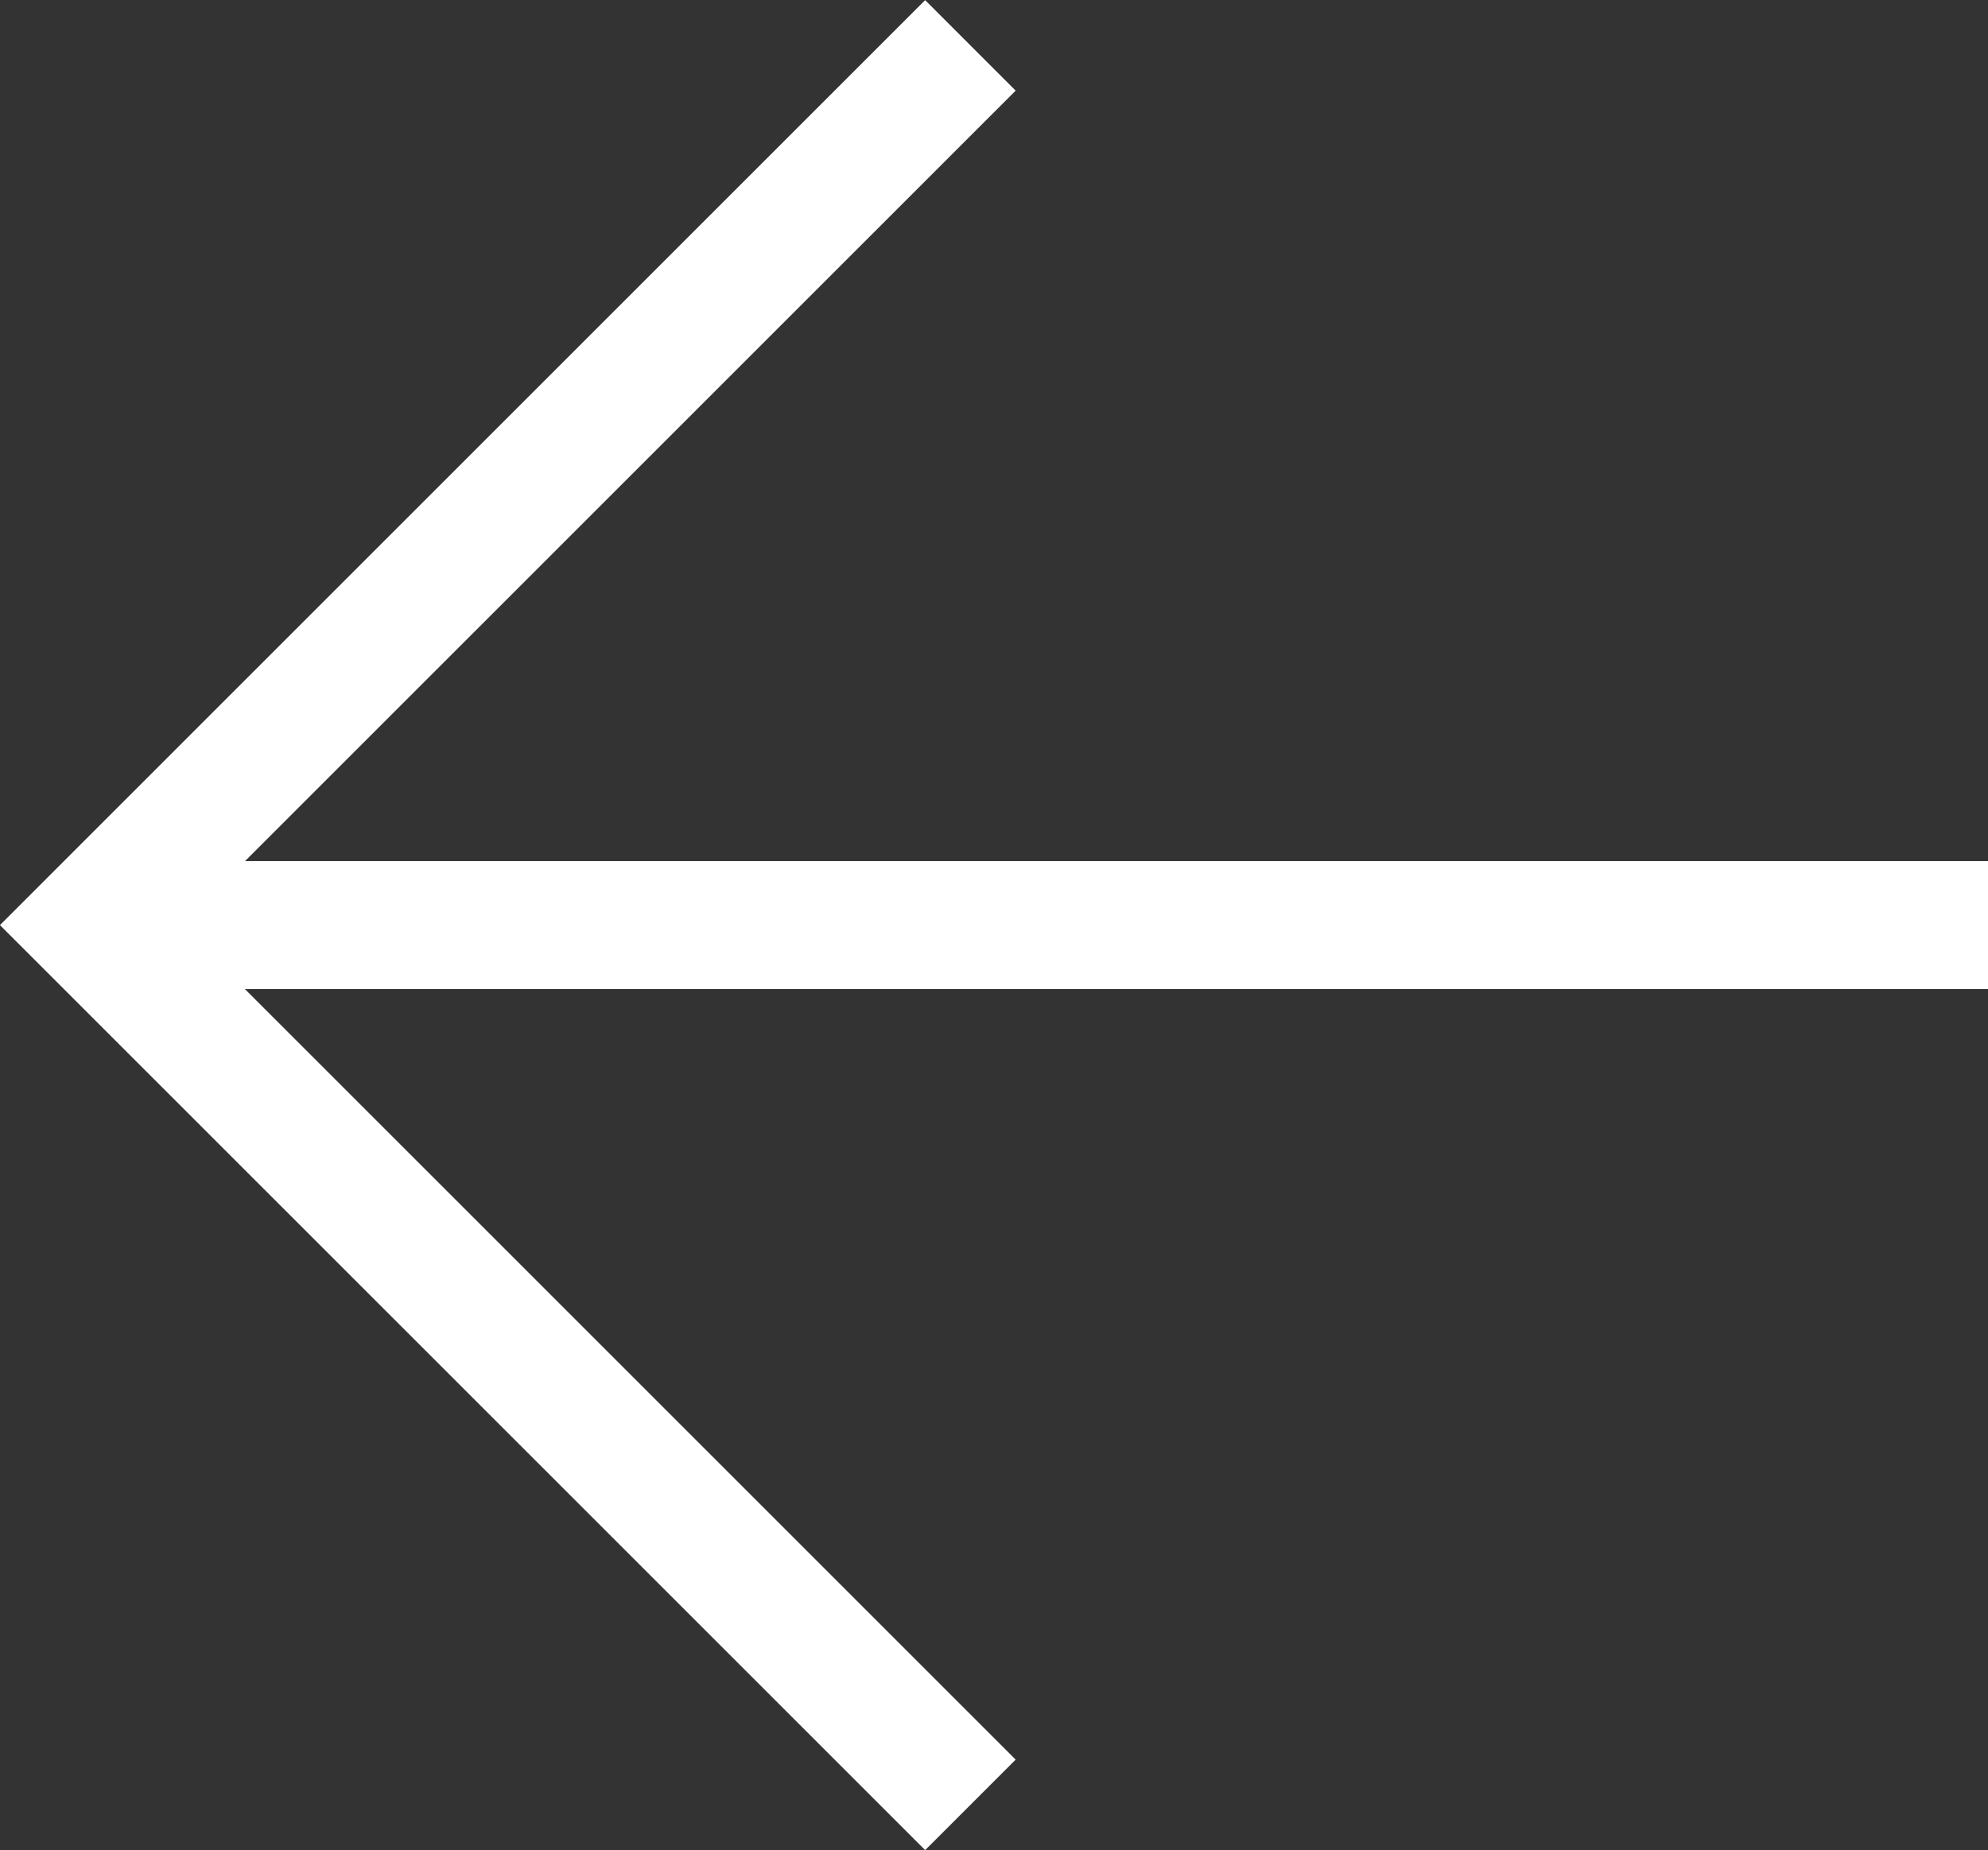
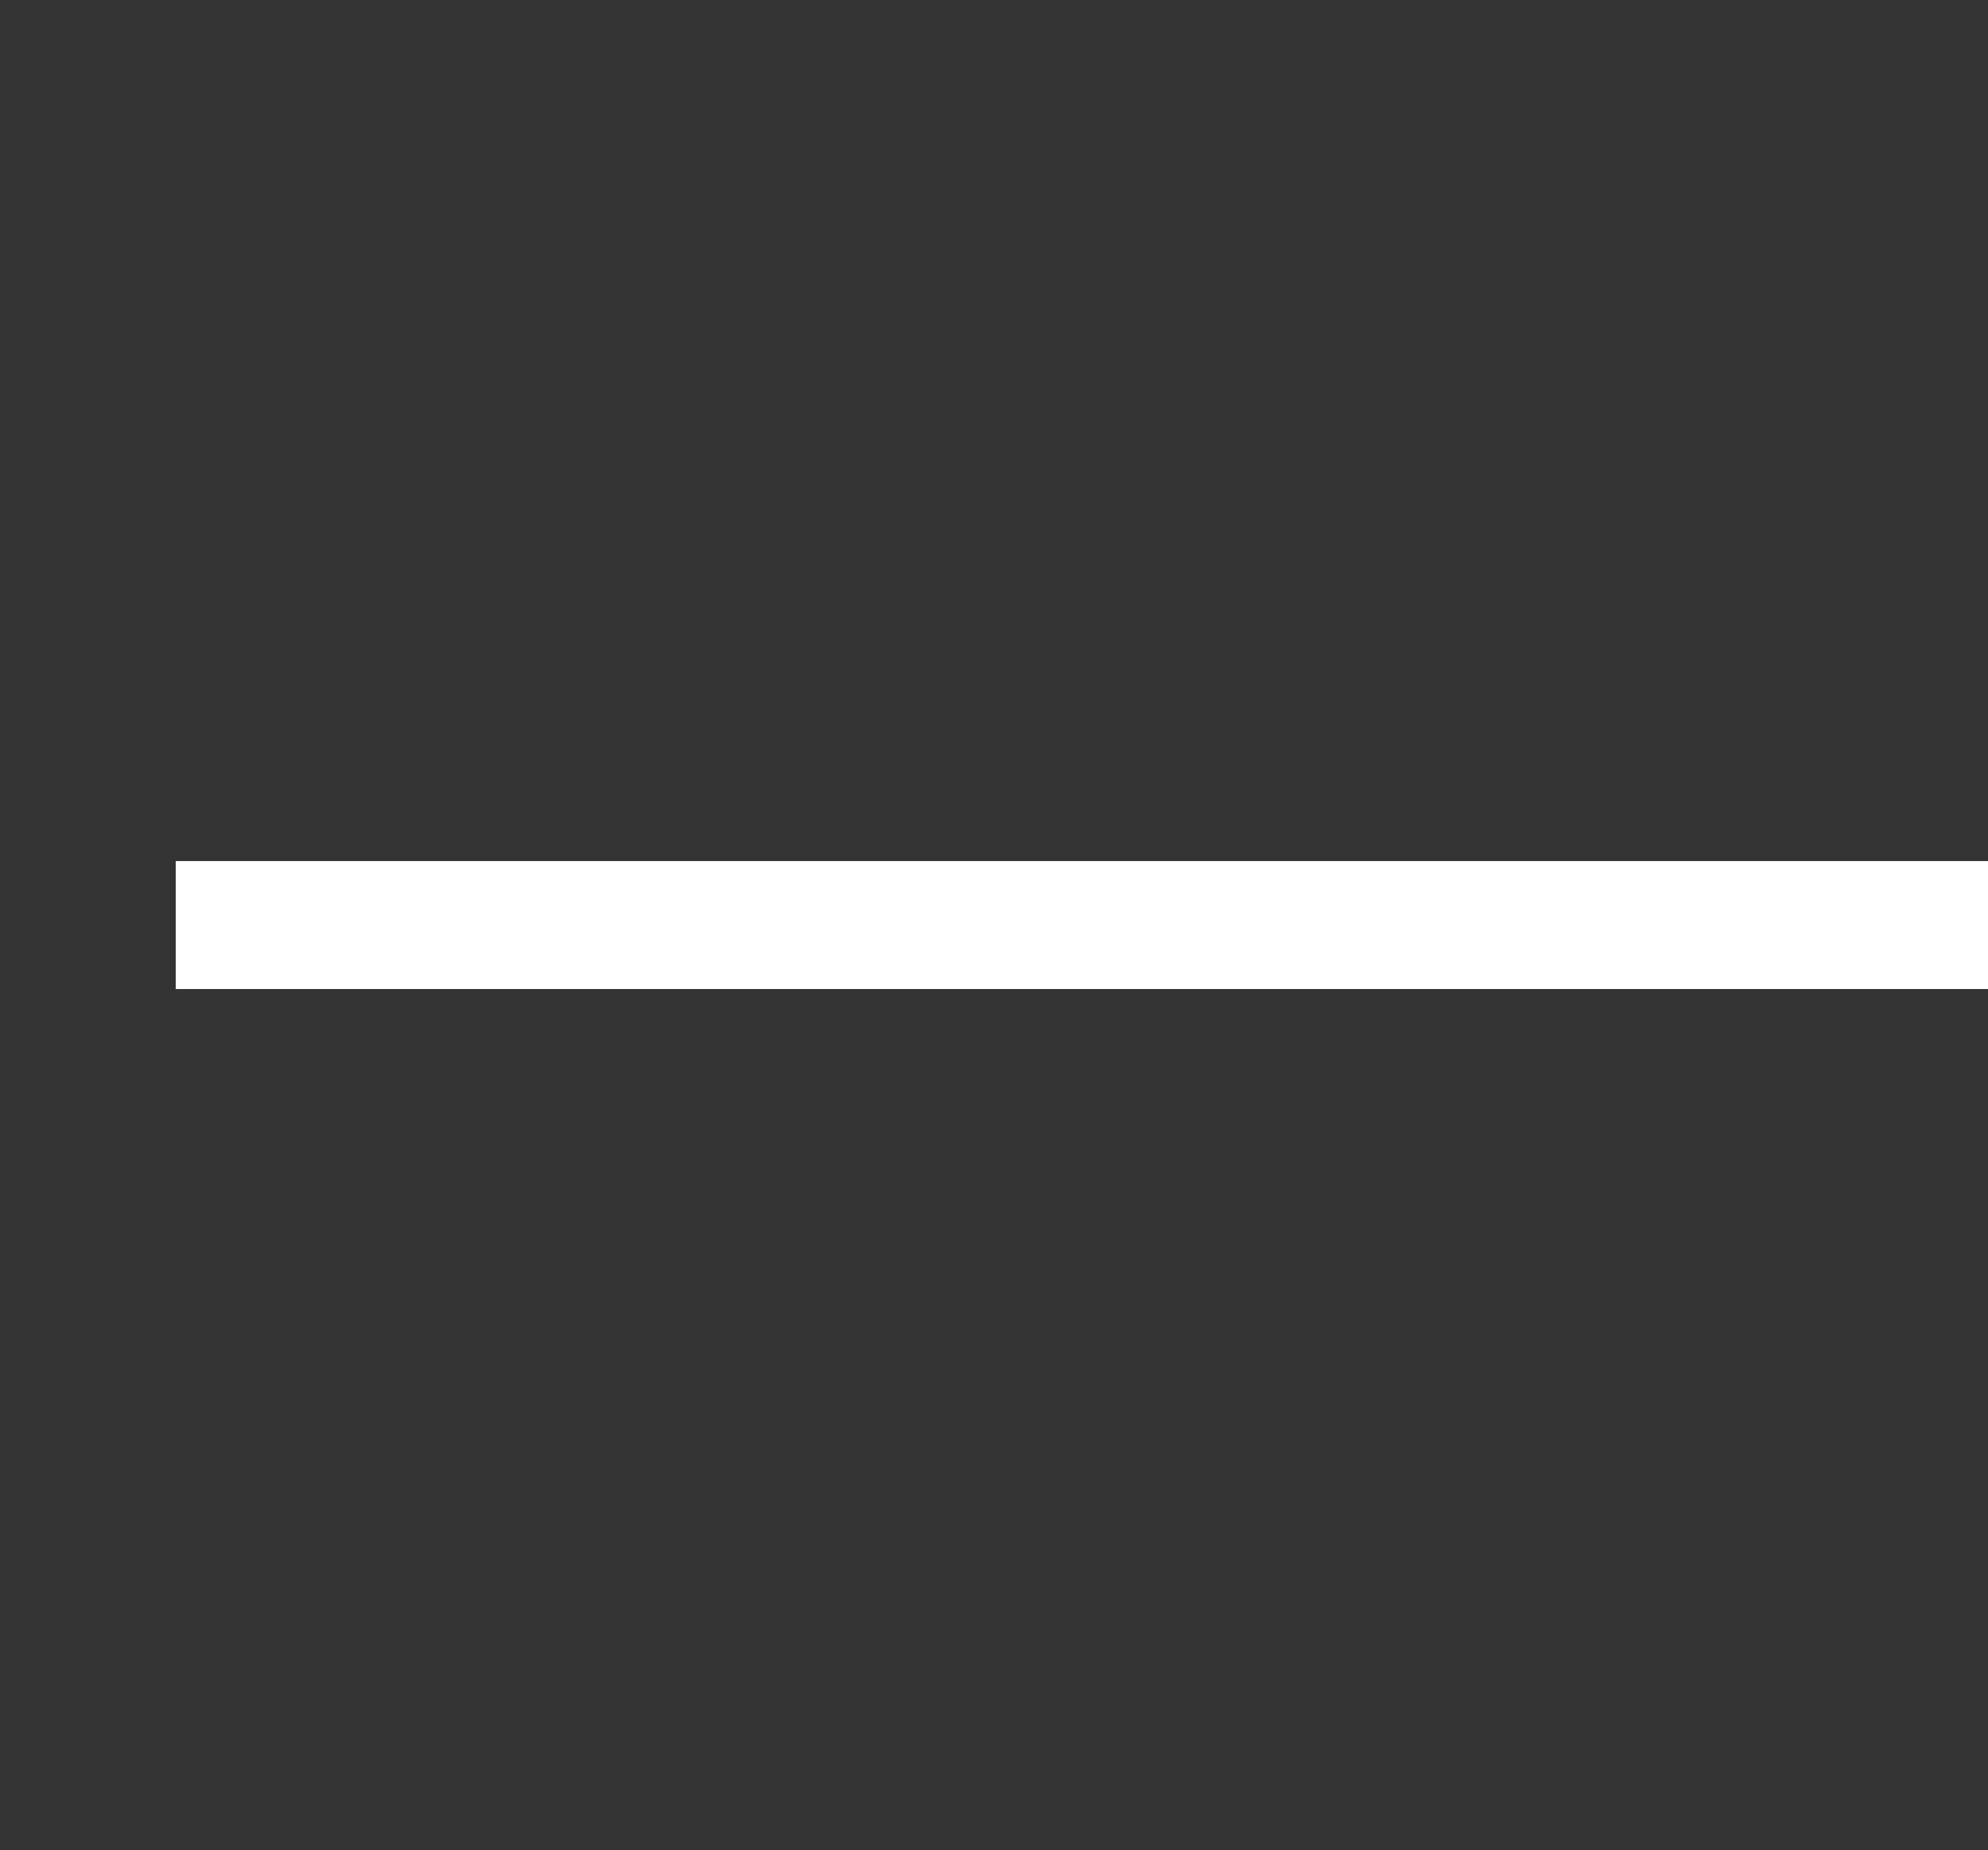
<svg xmlns="http://www.w3.org/2000/svg" width="23.295" height="21.684" viewBox="0 0 23.295 21.684">
  <rect x="0" y="0" width="23.295" height="21.684" fill="#333333" stroke="none" />
  <g id="Group_2943" data-name="Group 2943" transform="translate(-1037.257 -6016.068)">
-     <path id="Path_11791" data-name="Path 11791" d="M-16087.372,17230.6l-10.311,10.311,10.311,10.311" transform="translate(17136 -11214)" fill="none" stroke="#fff" stroke-width="1.5" />
    <path id="Path_11792" data-name="Path 11792" d="M-16077.032,17240.91h-21.236" transform="translate(17137.584 -11214)" fill="none" stroke="#fff" stroke-width="1.5" />
  </g>
</svg>